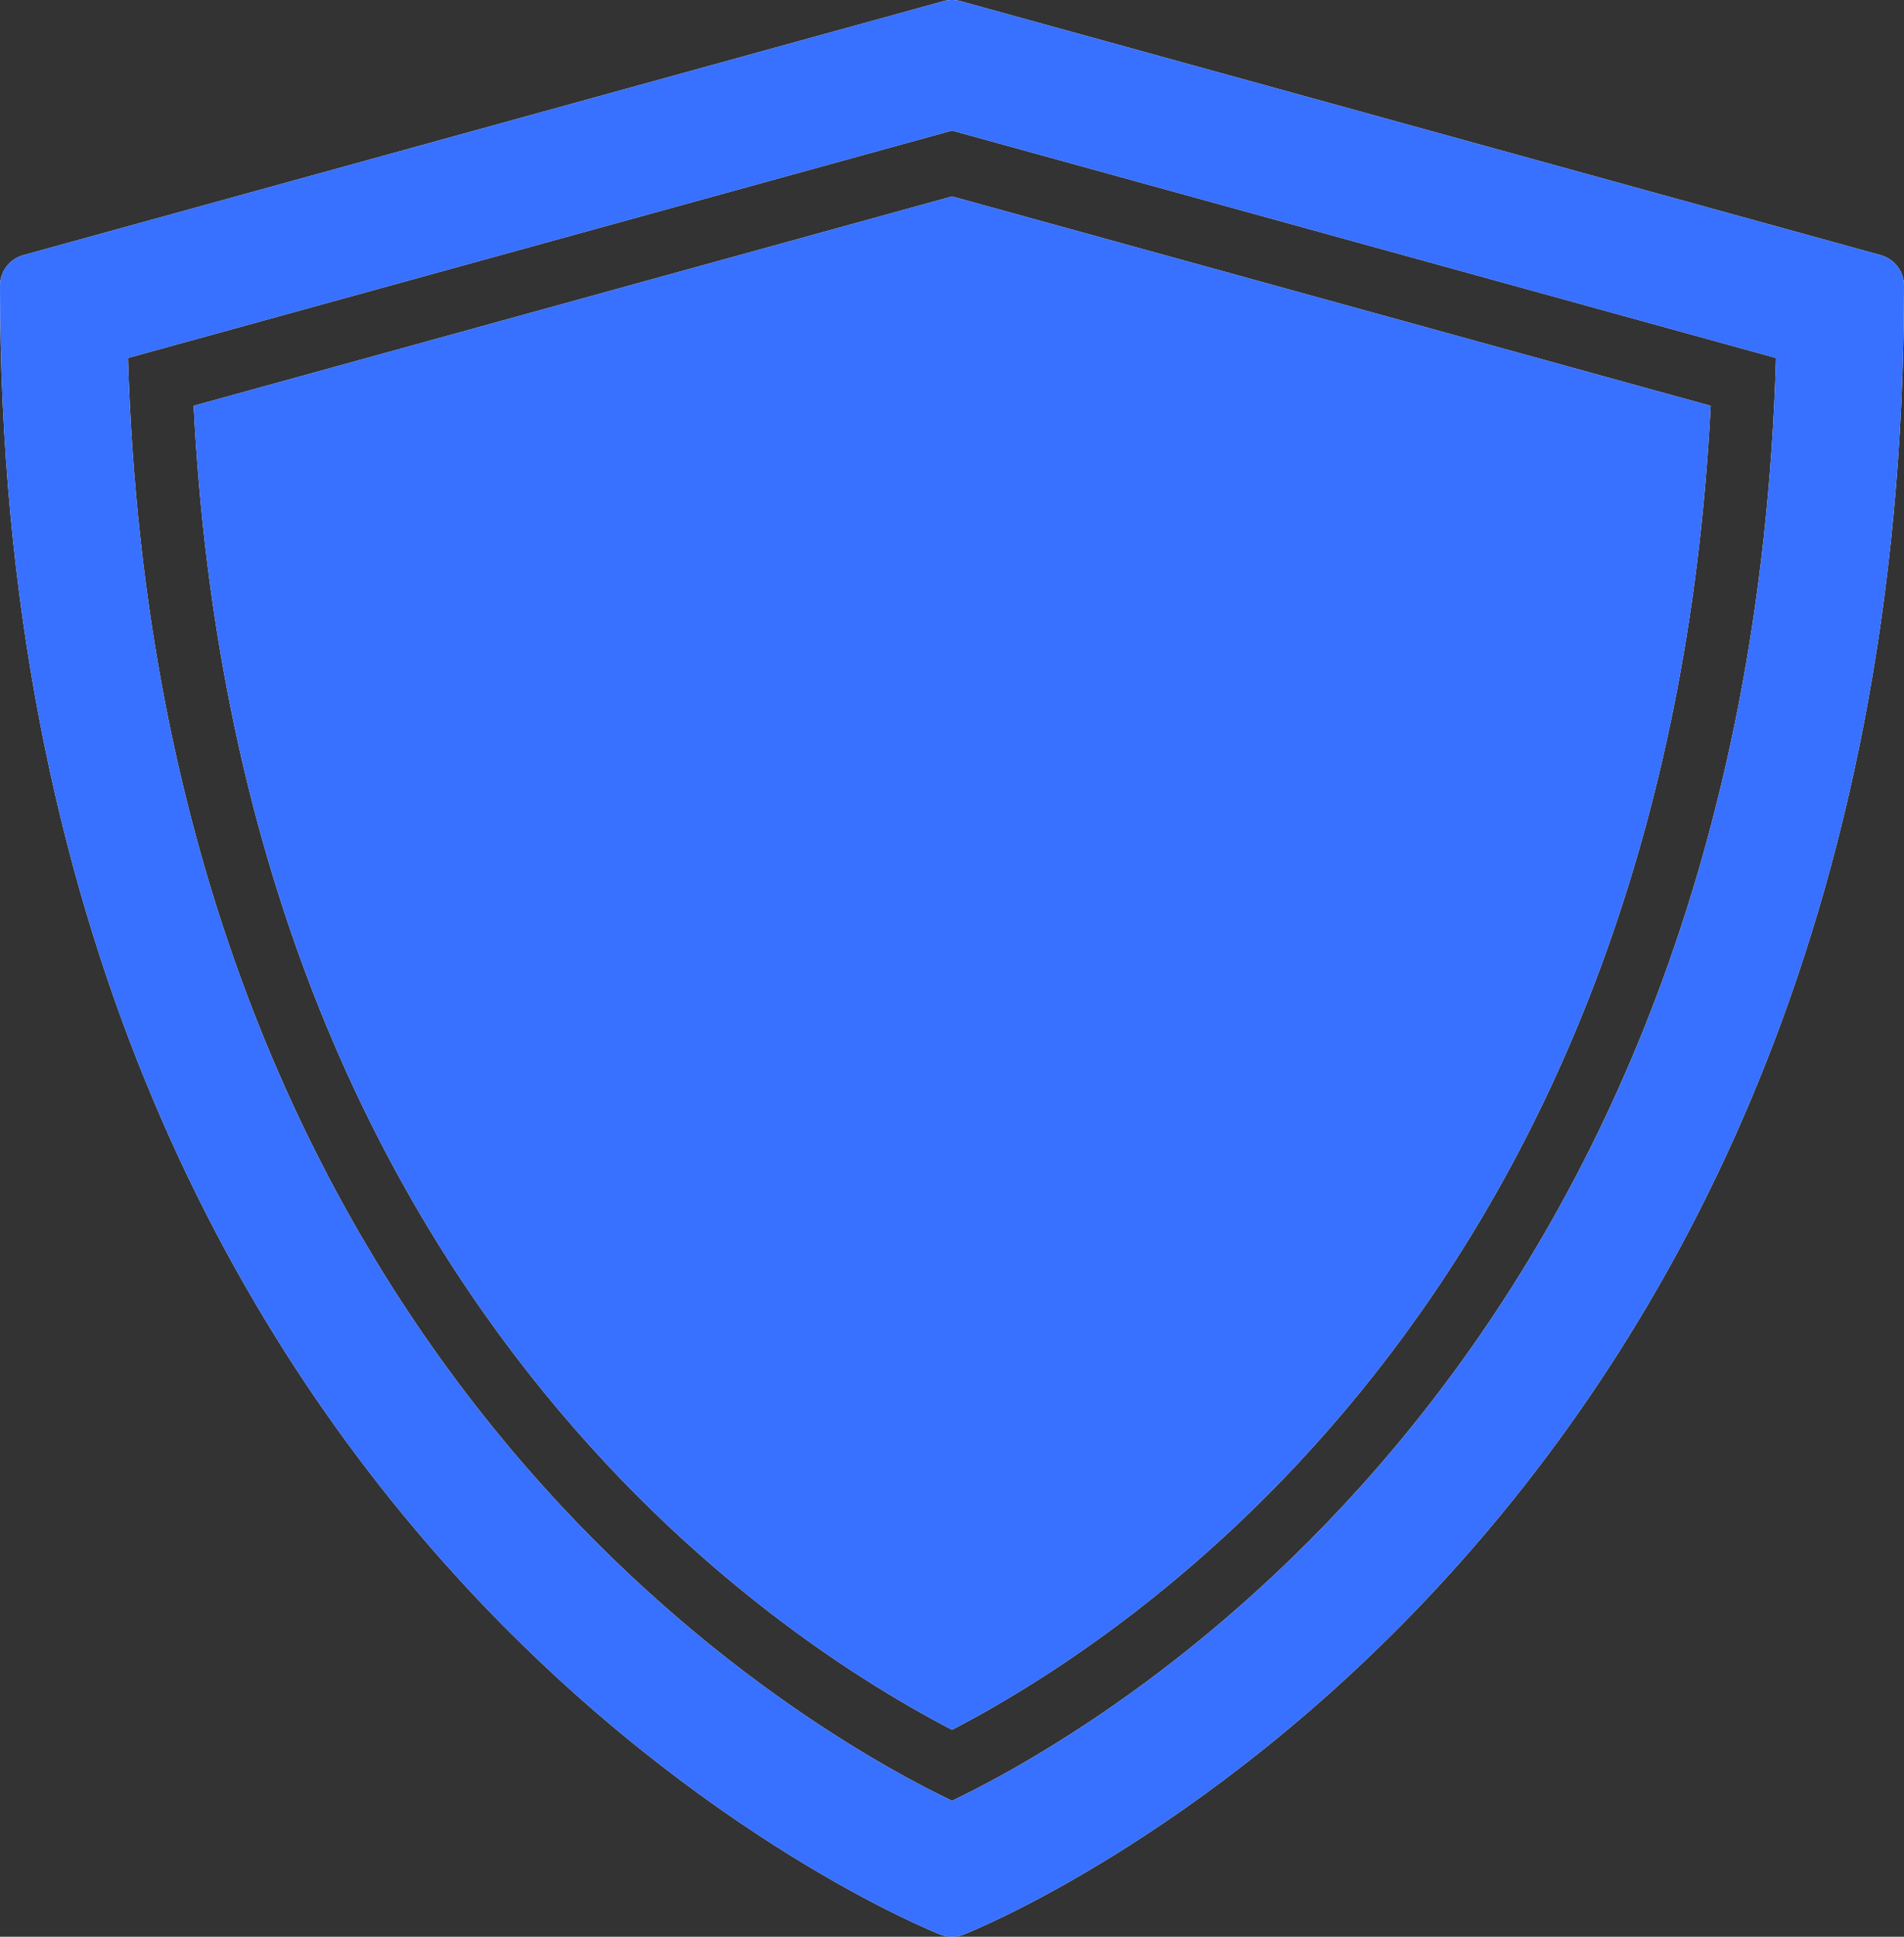
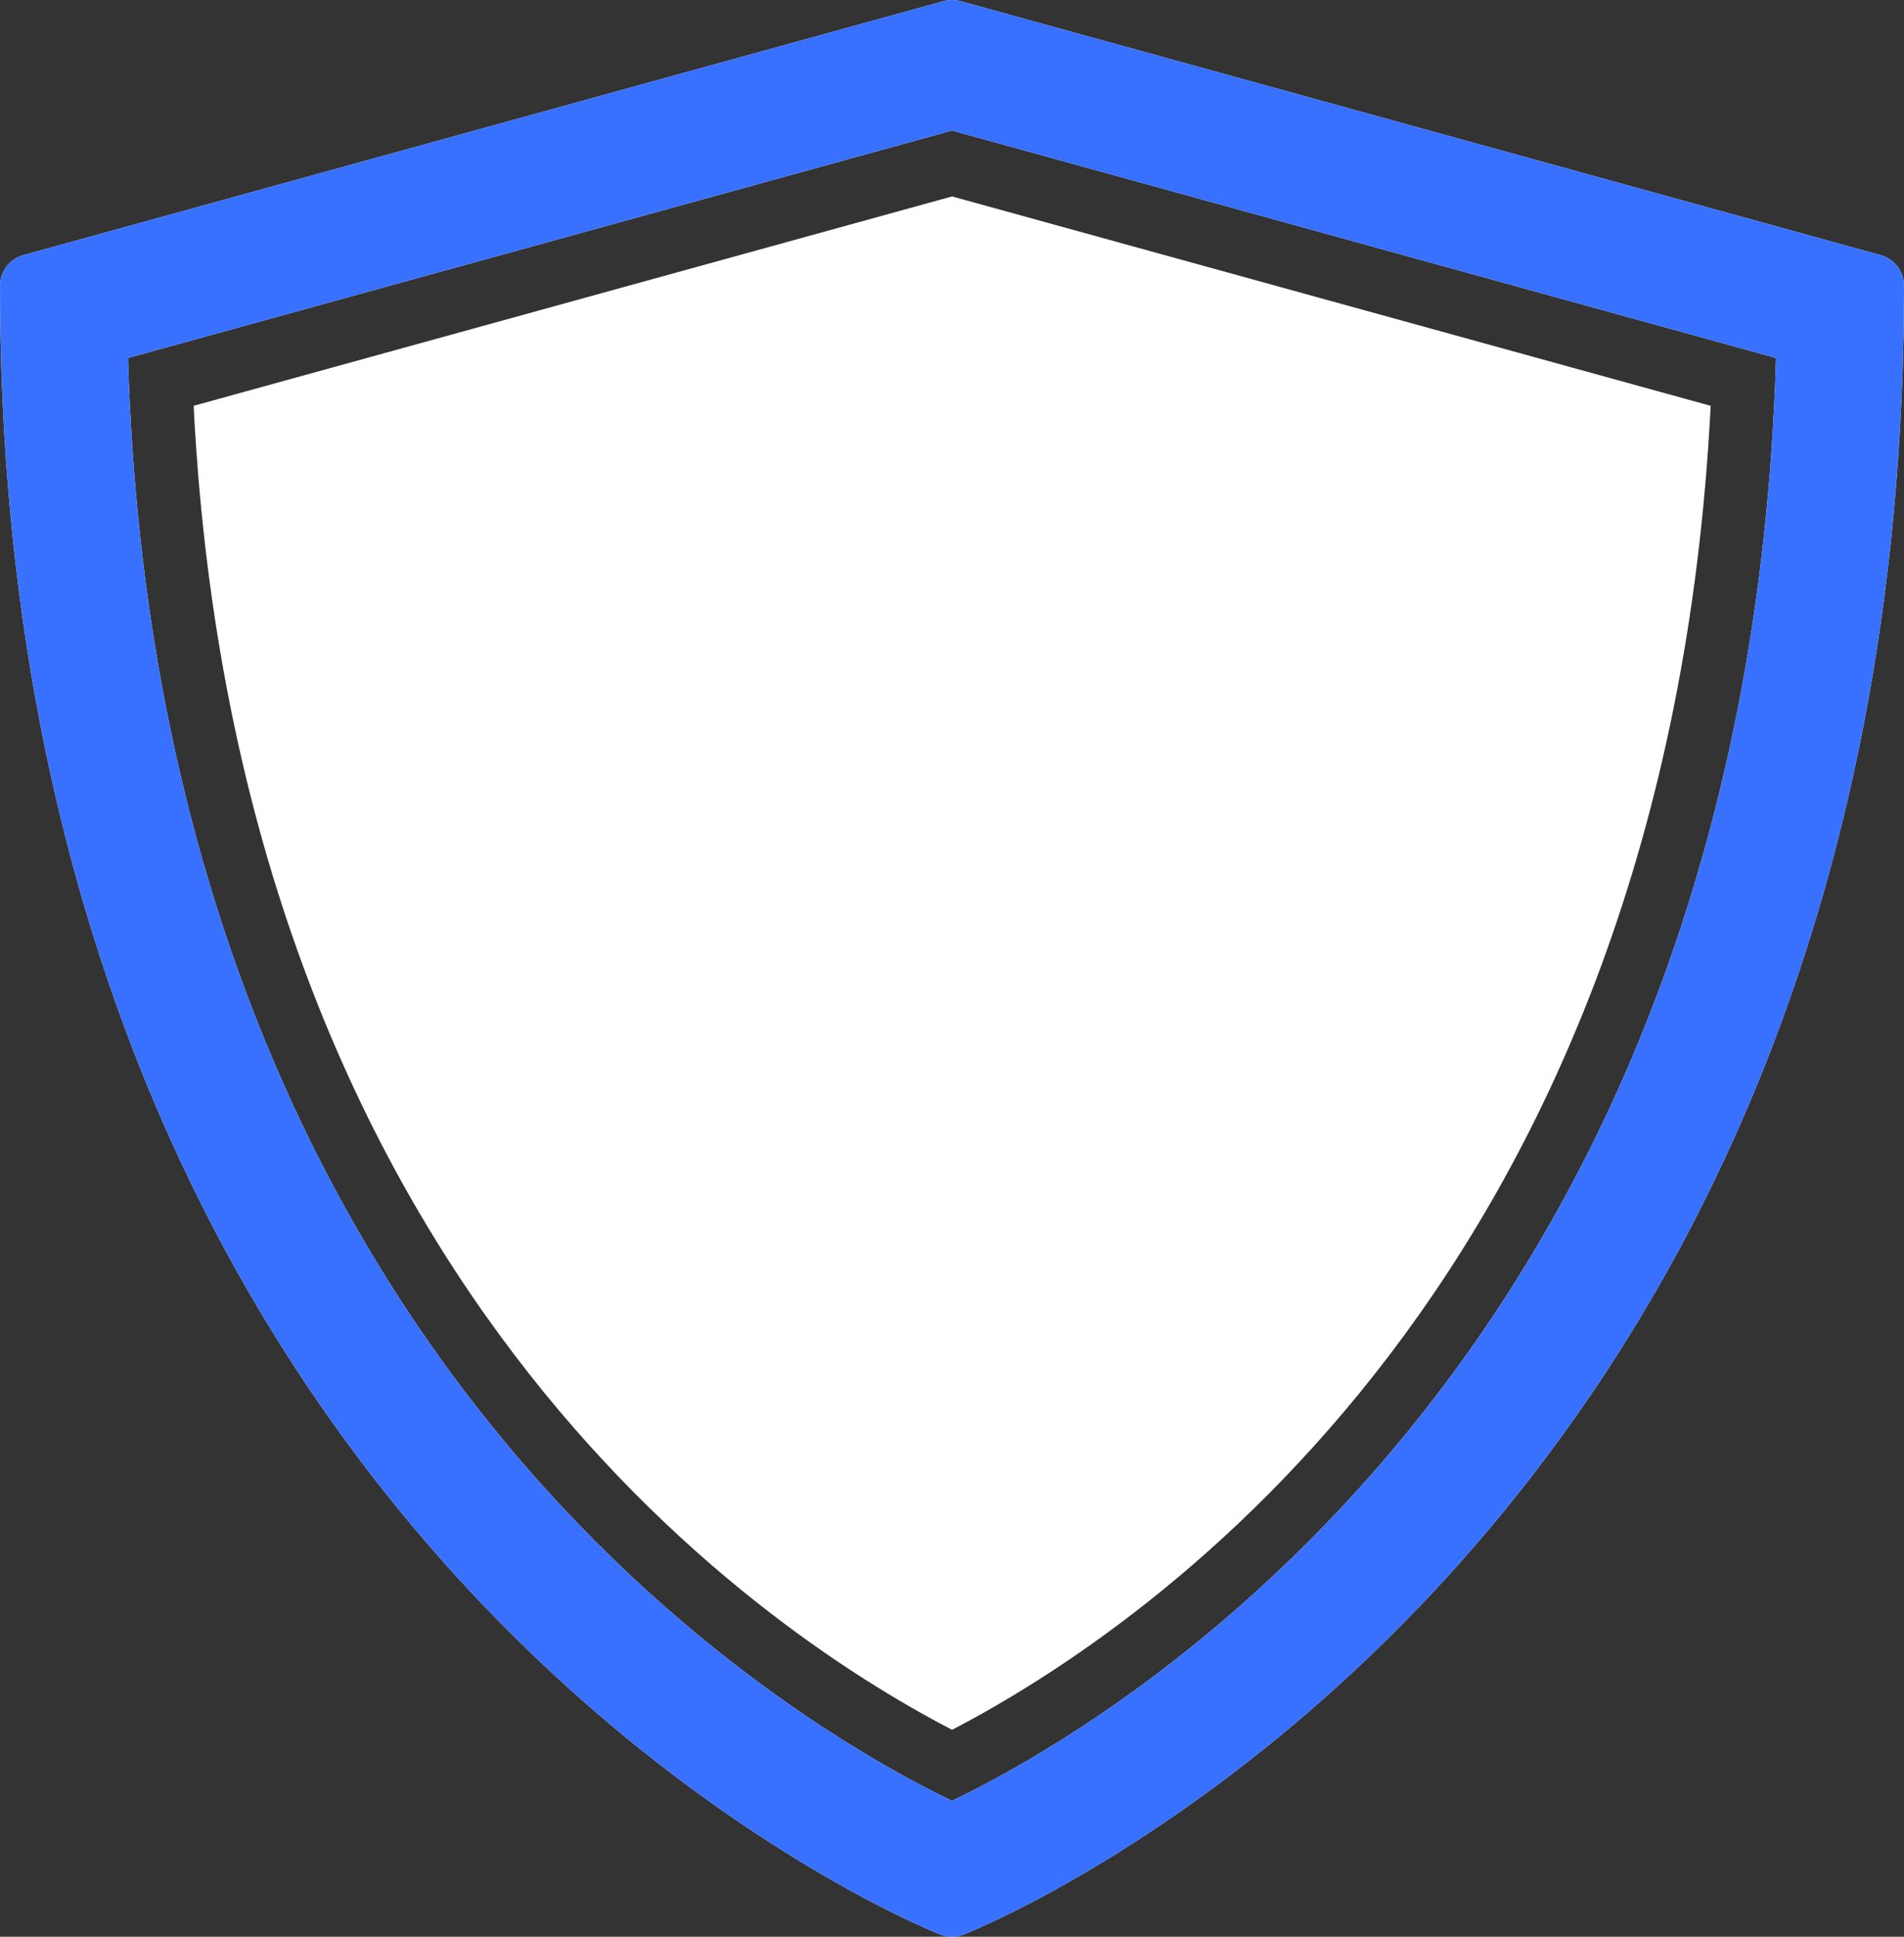
<svg xmlns="http://www.w3.org/2000/svg" width="60" height="61" viewBox="0 0 60 61" fill="none">
  <rect x="0" y="0" width="60" height="61" fill="#333333" stroke="none" />
  <path d="M6.102 12.781C7.487 40.154 23.702 51.212 30.002 54.482C36.297 51.21 52.518 40.147 53.908 12.782L30.002 6.187L6.102 12.781Z" fill="white" />
-   <path d="M6.102 12.781C7.487 40.154 23.702 51.212 30.002 54.482C36.297 51.21 52.518 40.147 53.908 12.782L30.002 6.187L6.102 12.781Z" fill="#3870FF" />
  <path d="M59.266 8.036L30.266 0.036C30.092 -0.013 29.908 -0.013 29.734 0.036L0.734 8.036C0.523 8.094 0.337 8.22 0.204 8.394C0.072 8.568 -5.90269e-06 8.781 3.63974e-10 9C3.63974e-10 49.225 29.349 60.822 29.646 60.935C29.874 61.021 30.126 61.021 30.354 60.935C30.651 60.822 60 49.225 60 9C60 8.781 59.928 8.568 59.796 8.394C59.663 8.22 59.477 8.094 59.266 8.036ZM30 56.719C25.009 54.319 4.96 42.768 4.034 11.275L30 4.112L55.967 11.275C55.042 42.75 35.014 54.312 30 56.719Z" fill="white" />
  <path d="M59.266 8.036L30.266 0.036C30.092 -0.013 29.908 -0.013 29.734 0.036L0.734 8.036C0.523 8.094 0.337 8.22 0.204 8.394C0.072 8.568 -5.90269e-06 8.781 3.63974e-10 9C3.63974e-10 49.225 29.349 60.822 29.646 60.935C29.874 61.021 30.126 61.021 30.354 60.935C30.651 60.822 60 49.225 60 9C60 8.781 59.928 8.568 59.796 8.394C59.663 8.22 59.477 8.094 59.266 8.036ZM30 56.719C25.009 54.319 4.96 42.768 4.034 11.275L30 4.112L55.967 11.275C55.042 42.75 35.014 54.312 30 56.719Z" fill="#3870FF" />
</svg>